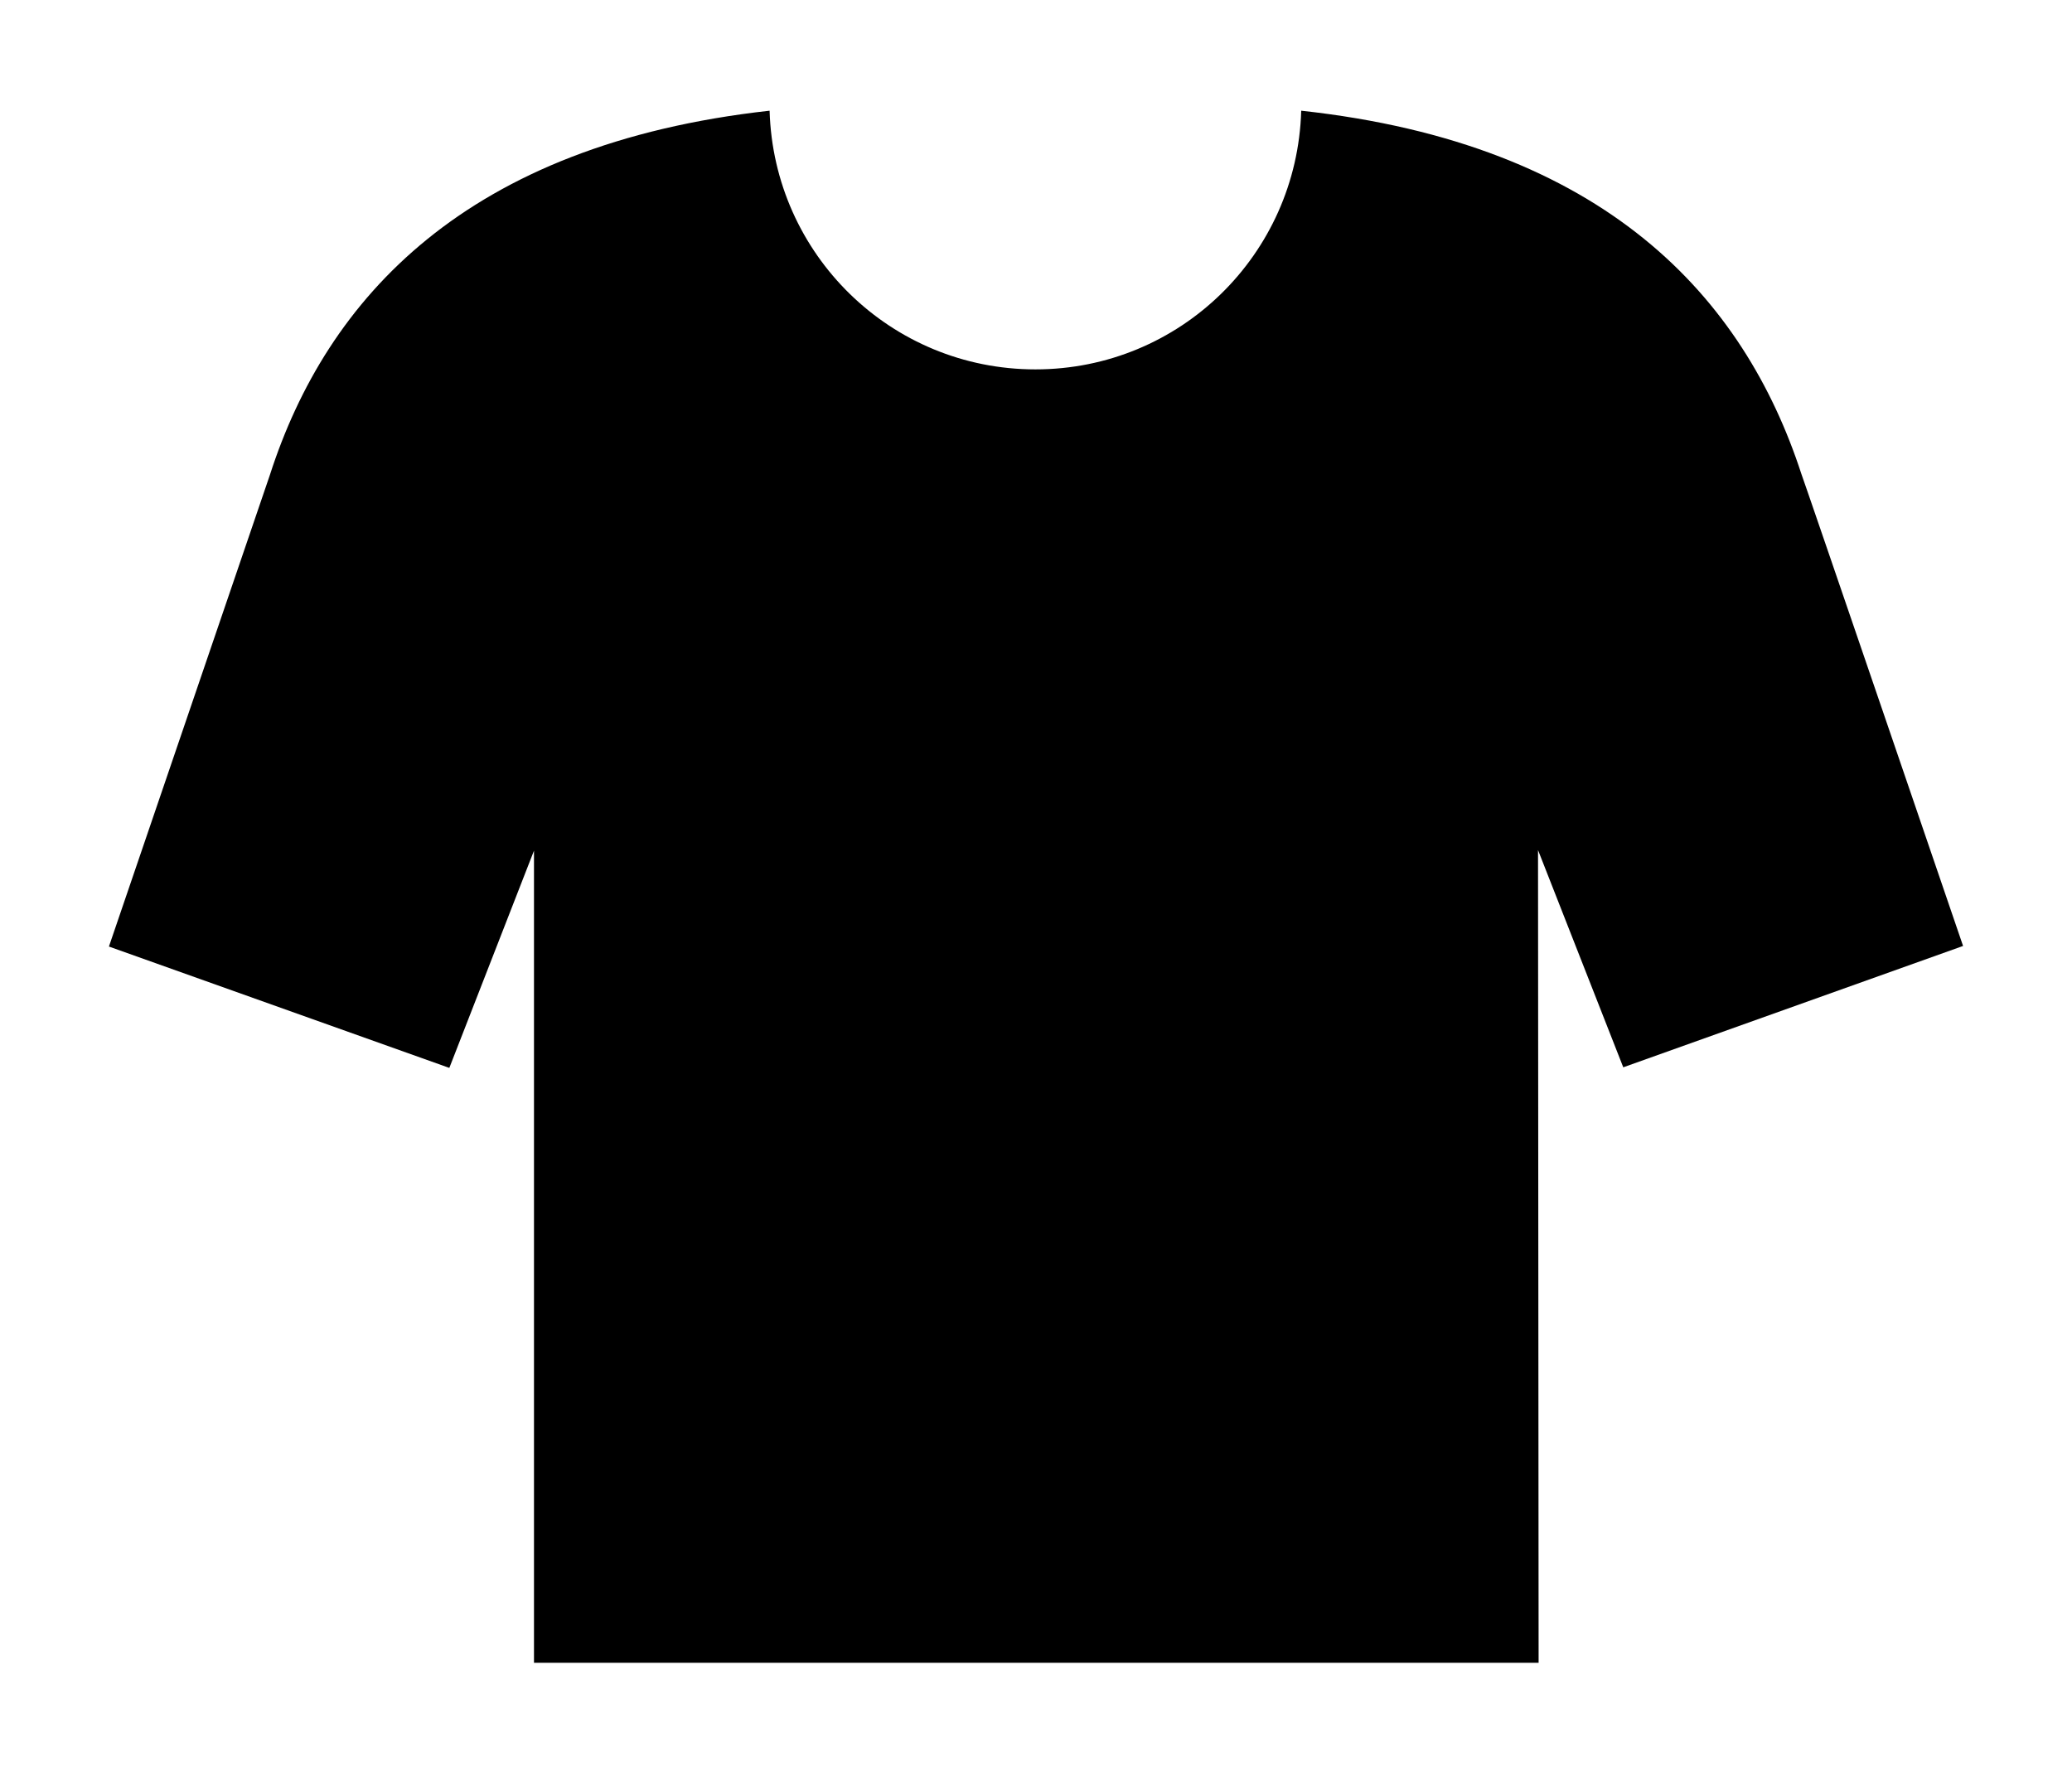
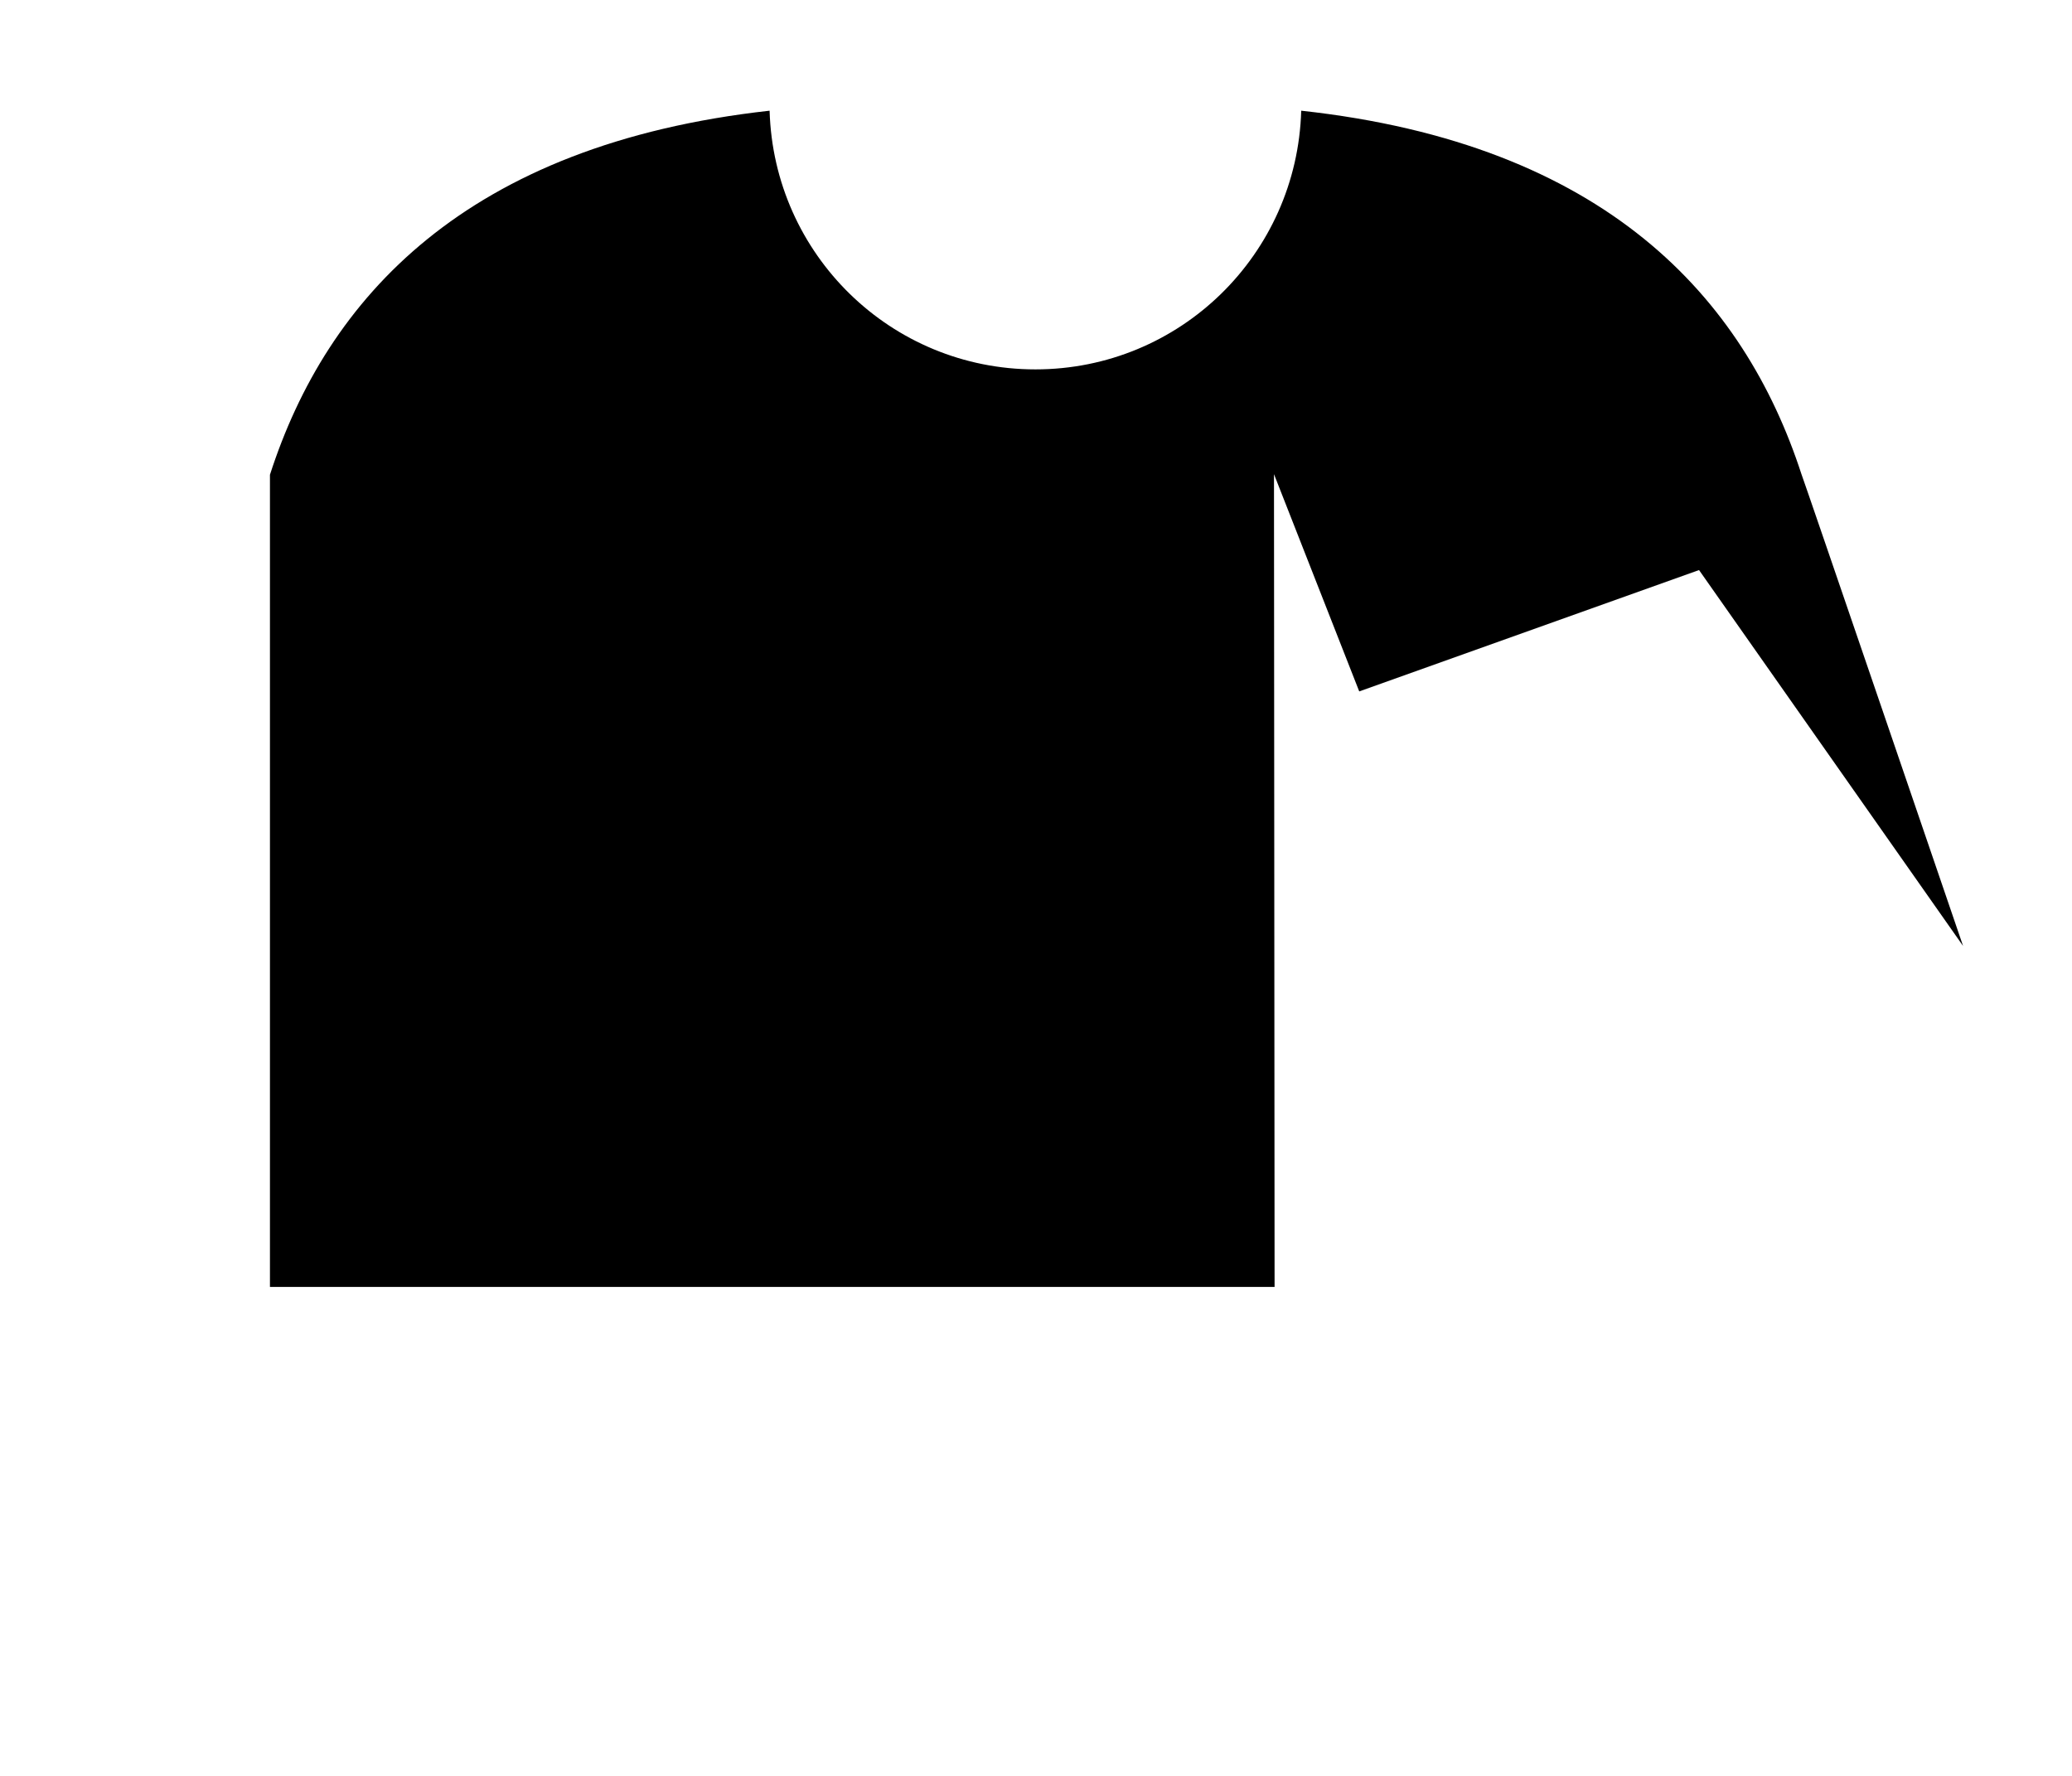
<svg xmlns="http://www.w3.org/2000/svg" version="1.1" viewBox="0 0 350 300">
  <g>
    <g id="_x32_">
-       <path d="M331.6,159.8s-27.2-79.6-27.3-79.7h0c-9.7-29.8-33.1-55.8-84.5-61.4-.7,24.3-20.5,43.7-44.9,43.7s-44.2-19.4-44.9-43.7c-51.3,5.7-74.8,31.7-84.4,61.5h0l-27.2,79.7,57.5,20.5,14.3-36.7v137.2h169.7c0-.1-.1-137.3-.1-137.3l14.4,36.7,57.4-20.5Z" />
+       <path d="M331.6,159.8s-27.2-79.6-27.3-79.7h0c-9.7-29.8-33.1-55.8-84.5-61.4-.7,24.3-20.5,43.7-44.9,43.7s-44.2-19.4-44.9-43.7c-51.3,5.7-74.8,31.7-84.4,61.5h0v137.2h169.7c0-.1-.1-137.3-.1-137.3l14.4,36.7,57.4-20.5Z" />
    </g>
  </g>
</svg>